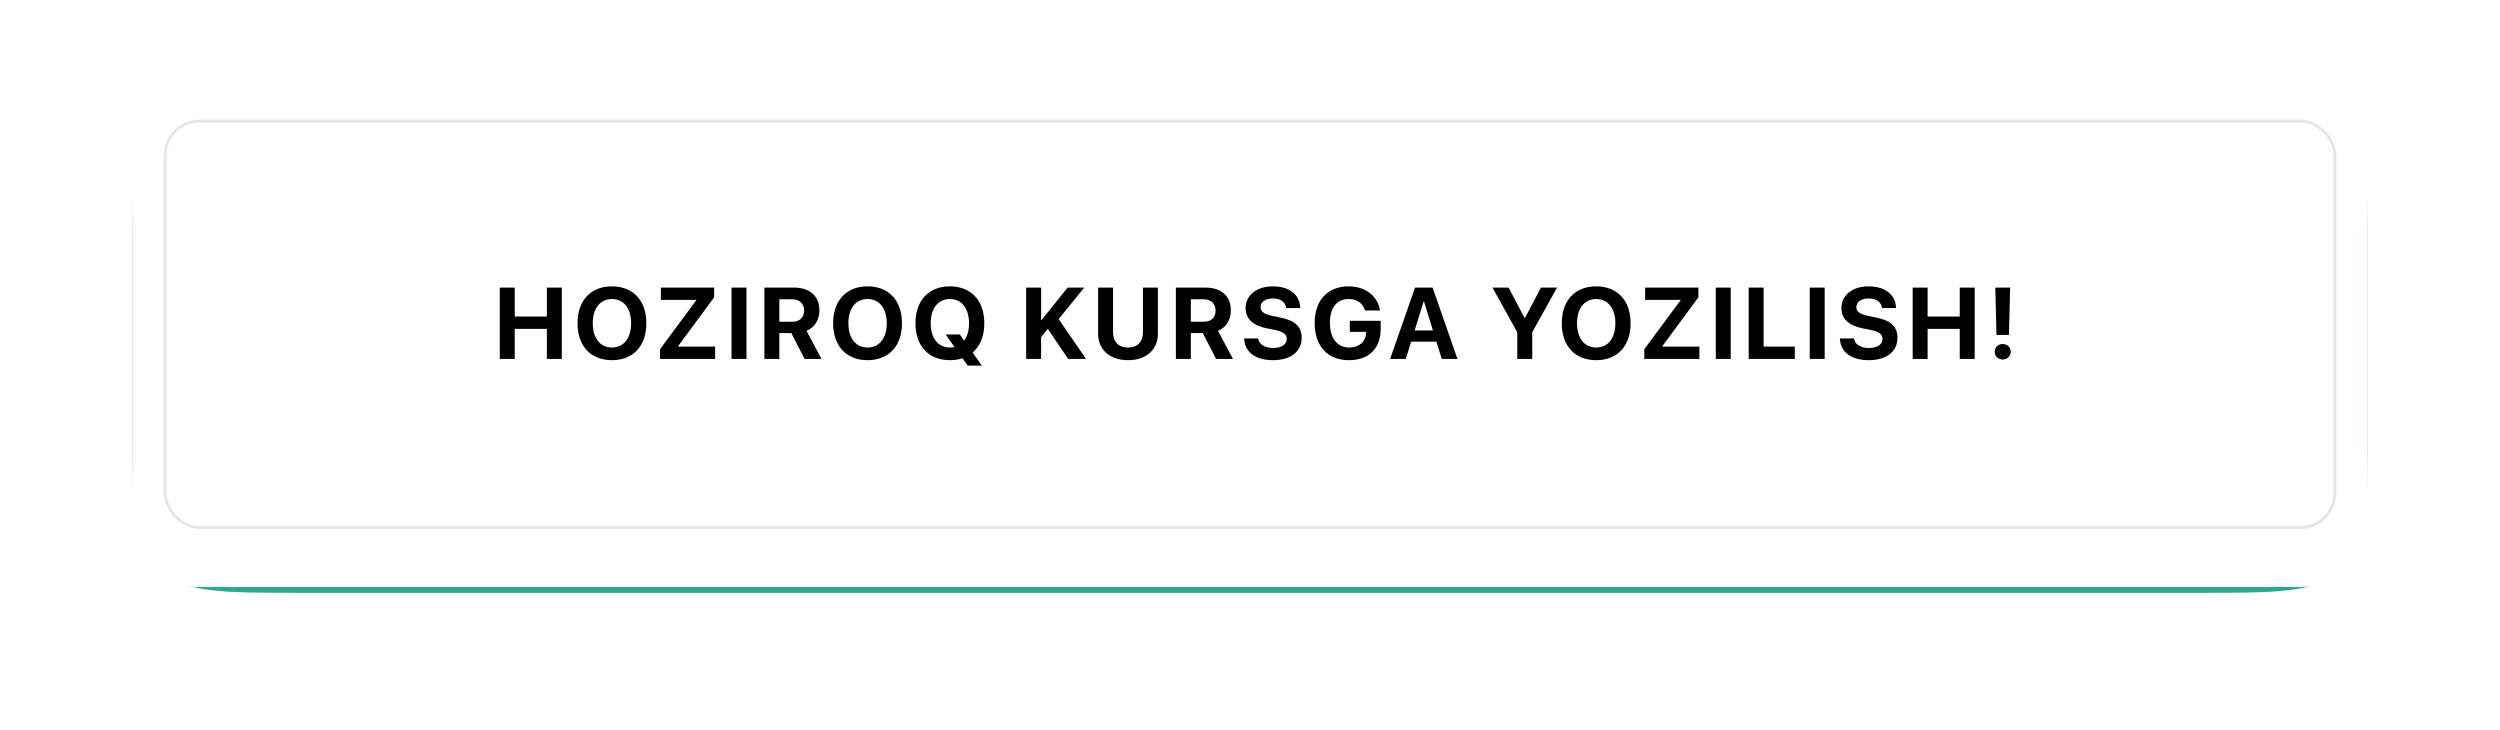
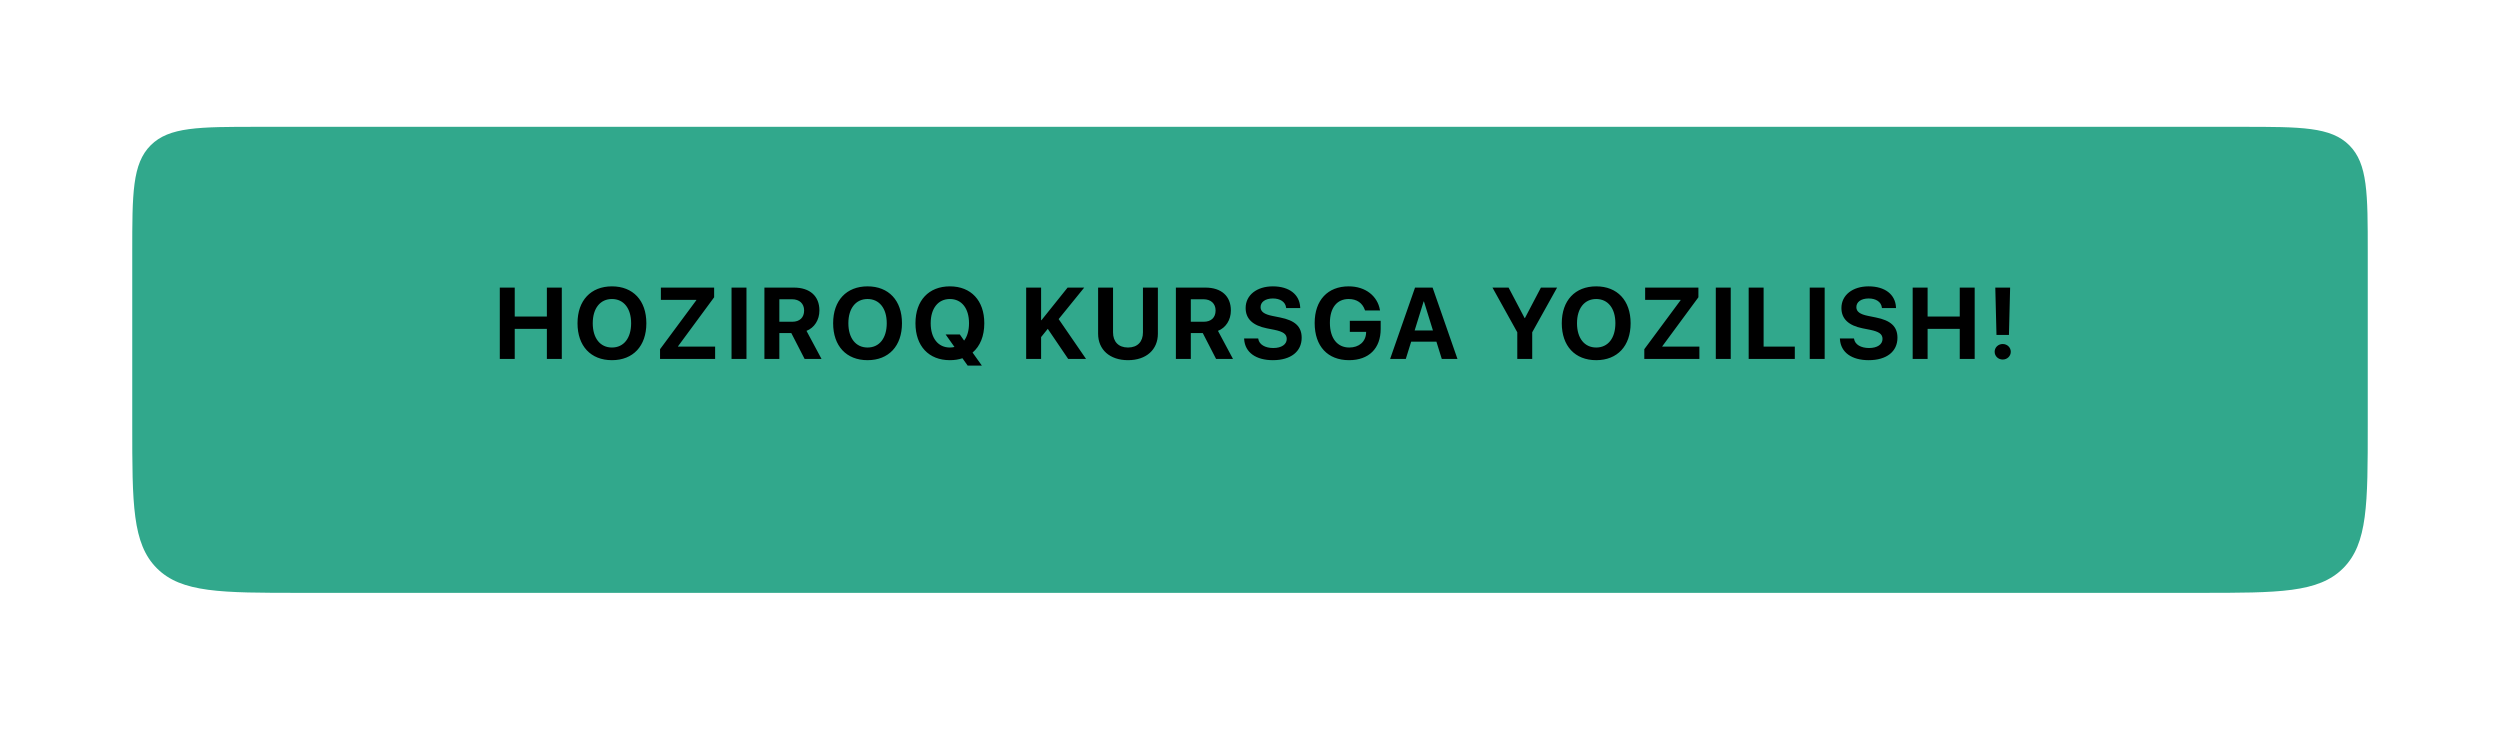
<svg xmlns="http://www.w3.org/2000/svg" width="397" height="116" viewBox="0 0 397 116" fill="none">
  <g filter="url(#filter0_ddddiii_33_145)">
    <path d="M21 39.009C21 29.574 21 24.856 23.931 21.925C26.862 18.994 31.58 18.994 41.015 18.994H355.985C365.42 18.994 370.138 18.994 373.069 21.925C376 24.856 376 29.574 376 39.009V66.314C376 78.894 376 85.184 372.092 89.092C368.184 93 361.894 93 349.314 93H47.686C35.106 93 28.816 93 24.908 89.092C21 85.184 21 78.894 21 66.314V39.009Z" fill="#31A88C" />
  </g>
  <g filter="url(#filter1_dddii_33_145)">
-     <rect x="21" y="14" width="355" height="74.006" rx="10.007" fill="white" />
-   </g>
+     </g>
  <path d="M79.368 57V45.669H81.739V50.271H86.843V45.669H89.214V57H86.843V52.226H81.739V57H79.368ZM97.176 57.196C93.807 57.196 91.71 54.943 91.71 51.339V51.323C91.71 47.719 93.823 45.473 97.176 45.473C100.536 45.473 102.641 47.727 102.641 51.323V51.339C102.641 54.943 100.544 57.196 97.176 57.196ZM97.176 55.186C99.06 55.186 100.222 53.686 100.222 51.339V51.323C100.222 48.959 99.037 47.483 97.176 47.483C95.323 47.483 94.129 48.952 94.129 51.323V51.339C94.129 53.71 95.315 55.186 97.176 55.186ZM104.815 57V55.453L110.578 47.672V47.624H104.948V45.669H113.405V47.208L107.665 54.998V55.045H113.562V57H104.815ZM116.168 57V45.669H118.54V57H116.168ZM121.389 57V45.669H126.069C128.613 45.669 130.121 47.02 130.121 49.297V49.313C130.121 50.805 129.328 52.045 128.071 52.54L130.458 57H127.773L125.661 52.893H123.76V57H121.389ZM123.76 51.095H125.81C126.988 51.095 127.694 50.428 127.694 49.313V49.297C127.694 48.213 126.948 47.522 125.778 47.522H123.76V51.095ZM137.768 57.196C134.399 57.196 132.303 54.943 132.303 51.339V51.323C132.303 47.719 134.415 45.473 137.768 45.473C141.129 45.473 143.233 47.727 143.233 51.323V51.339C143.233 54.943 141.137 57.196 137.768 57.196ZM137.768 55.186C139.652 55.186 140.815 53.686 140.815 51.339V51.323C140.815 48.959 139.629 47.483 137.768 47.483C135.915 47.483 134.721 48.952 134.721 51.323V51.339C134.721 53.71 135.907 55.186 137.768 55.186ZM150.841 57.196C147.472 57.196 145.376 54.943 145.376 51.339V51.323C145.376 47.719 147.488 45.473 150.841 45.473C154.202 45.473 156.306 47.727 156.306 51.323V51.339C156.306 53.372 155.639 54.974 154.445 55.987L155.921 58.06H153.668L152.835 56.89C152.231 57.094 151.563 57.196 150.841 57.196ZM150.841 55.186C151.092 55.186 151.343 55.155 151.571 55.1L150.166 53.113H152.419L153.102 54.087C153.605 53.427 153.88 52.485 153.88 51.339V51.323C153.88 48.959 152.702 47.483 150.841 47.483C148.988 47.483 147.794 48.952 147.794 51.323V51.339C147.794 53.71 148.98 55.186 150.841 55.186ZM162.955 57V45.669H165.326V50.852H165.381L169.535 45.669H172.174L168.114 50.671L172.464 57H169.629L166.386 52.218L165.326 53.529V57H162.955ZM179.13 57.196C176.224 57.196 174.379 55.516 174.379 52.995V45.669H176.75V52.783C176.75 54.252 177.606 55.186 179.13 55.186C180.653 55.186 181.501 54.252 181.501 52.783V45.669H183.872V52.995C183.872 55.508 182.051 57.196 179.13 57.196ZM186.73 57V45.669H191.41C193.954 45.669 195.461 47.02 195.461 49.297V49.313C195.461 50.805 194.668 52.045 193.412 52.54L195.799 57H193.114L191.001 52.893H189.101V57H186.73ZM189.101 51.095H191.151C192.328 51.095 193.035 50.428 193.035 49.313V49.297C193.035 48.213 192.289 47.522 191.119 47.522H189.101V51.095ZM202.135 57.196C199.442 57.196 197.706 55.964 197.573 53.875L197.565 53.749H199.803L199.818 53.836C199.968 54.715 200.902 55.265 202.198 55.265C203.509 55.265 204.334 54.691 204.334 53.828V53.82C204.334 53.05 203.776 52.666 202.37 52.375L201.177 52.139C198.939 51.692 197.808 50.624 197.808 48.92V48.912C197.808 46.839 199.614 45.473 202.127 45.473C204.75 45.473 206.359 46.784 206.469 48.771L206.477 48.92H204.239L204.231 48.826C204.114 47.938 203.297 47.397 202.127 47.397C200.91 47.405 200.18 47.962 200.18 48.771V48.779C200.18 49.493 200.761 49.909 202.064 50.169L203.266 50.412C205.637 50.883 206.705 51.849 206.705 53.631V53.639C206.705 55.814 204.993 57.196 202.135 57.196ZM214.226 57.196C210.842 57.196 208.769 54.99 208.769 51.299V51.291C208.769 47.664 210.85 45.473 214.171 45.473C216.896 45.473 218.749 47.059 219.126 49.187L219.15 49.297H216.771L216.739 49.218C216.362 48.119 215.459 47.483 214.179 47.483C212.31 47.483 211.188 48.865 211.188 51.268V51.276C211.188 53.733 212.381 55.186 214.266 55.186C215.813 55.186 216.873 54.267 216.935 52.87L216.943 52.705H214.352V50.938H219.252V52.242C219.252 55.328 217.383 57.196 214.226 57.196ZM220.751 57L224.708 45.669H227.496L231.445 57H228.956L228.1 54.252H224.096L223.24 57H220.751ZM226.074 47.868L224.645 52.477H227.551L226.122 47.868H226.074ZM240.945 57V52.768L237.003 45.669H239.563L242.107 50.506H242.162L244.698 45.669H247.266L243.316 52.768V57H240.945ZM253.476 57.196C250.107 57.196 248.011 54.943 248.011 51.339V51.323C248.011 47.719 250.123 45.473 253.476 45.473C256.837 45.473 258.941 47.727 258.941 51.323V51.339C258.941 54.943 256.845 57.196 253.476 57.196ZM253.476 55.186C255.361 55.186 256.523 53.686 256.523 51.339V51.323C256.523 48.959 255.337 47.483 253.476 47.483C251.623 47.483 250.429 48.952 250.429 51.323V51.339C250.429 53.71 251.615 55.186 253.476 55.186ZM261.115 57V55.453L266.879 47.672V47.624H261.249V45.669H269.706V47.208L263.966 54.998V55.045H269.863V57H261.115ZM272.469 57V45.669H274.84V57H272.469ZM277.689 57V45.669H280.061V55.045H285.016V57H277.689ZM287.386 57V45.669H289.757V57H287.386ZM296.745 57.196C294.052 57.196 292.316 55.964 292.183 53.875L292.175 53.749H294.413L294.429 53.836C294.578 54.715 295.512 55.265 296.808 55.265C298.119 55.265 298.944 54.691 298.944 53.828V53.82C298.944 53.05 298.386 52.666 296.981 52.375L295.787 52.139C293.549 51.692 292.418 50.624 292.418 48.92V48.912C292.418 46.839 294.224 45.473 296.737 45.473C299.36 45.473 300.969 46.784 301.079 48.771L301.087 48.92H298.849L298.841 48.826C298.724 47.938 297.907 47.397 296.737 47.397C295.52 47.405 294.79 47.962 294.79 48.771V48.779C294.79 49.493 295.371 49.909 296.674 50.169L297.876 50.412C300.247 50.883 301.315 51.849 301.315 53.631V53.639C301.315 55.814 299.603 57.196 296.745 57.196ZM303.732 57V45.669H306.104V50.271H311.208V45.669H313.579V57H311.208V52.226H306.104V57H303.732ZM317.041 53.192L316.853 45.669H319.208L319.02 53.192H317.041ZM318.03 57.094C317.316 57.094 316.751 56.552 316.751 55.861C316.751 55.17 317.316 54.629 318.03 54.629C318.745 54.629 319.31 55.17 319.31 55.861C319.31 56.552 318.745 57.094 318.03 57.094Z" fill="black" />
-   <rect x="26.227" y="19.227" width="344.546" height="64.546" rx="5.445" stroke="#020203" stroke-opacity="0.1" stroke-width="0.454" />
  <defs>
    <filter id="filter0_ddddiii_33_145" x="0.252" y="0.058" width="396.497" height="115.503" filterUnits="userSpaceOnUse" color-interpolation-filters="sRGB">
      <feFlood flood-opacity="0" result="BackgroundImageFix" />
      <feColorMatrix in="SourceAlpha" type="matrix" values="0 0 0 0 0 0 0 0 0 0 0 0 0 0 0 0 0 0 127 0" result="hardAlpha" />
      <feMorphology radius="9.34" operator="erode" in="SourceAlpha" result="effect1_dropShadow_33_145" />
      <feOffset dy="9.34" />
      <feGaussianBlur stdDeviation="0.901" />
      <feComposite in2="hardAlpha" operator="out" />
      <feColorMatrix type="matrix" values="0 0 0 0 0.009 0 0 0 0 0.007 0 0 0 0 0.013 0 0 0 0.9 0" />
      <feBlend mode="normal" in2="BackgroundImageFix" result="effect1_dropShadow_33_145" />
      <feColorMatrix in="SourceAlpha" type="matrix" values="0 0 0 0 0 0 0 0 0 0 0 0 0 0 0 0 0 0 127 0" result="hardAlpha" />
      <feMorphology radius="8.673" operator="erode" in="SourceAlpha" result="effect2_dropShadow_33_145" />
      <feOffset dy="12.009" />
      <feGaussianBlur stdDeviation="2.969" />
      <feComposite in2="hardAlpha" operator="out" />
      <feColorMatrix type="matrix" values="0 0 0 0 0.009 0 0 0 0 0.007 0 0 0 0 0.013 0 0 0 0.25 0" />
      <feBlend mode="normal" in2="effect1_dropShadow_33_145" result="effect2_dropShadow_33_145" />
      <feColorMatrix in="SourceAlpha" type="matrix" values="0 0 0 0 0 0 0 0 0 0 0 0 0 0 0 0 0 0 127 0" result="hardAlpha" />
      <feMorphology radius="10.675" operator="erode" in="SourceAlpha" result="effect3_dropShadow_33_145" />
      <feOffset dy="17.346" />
      <feGaussianBlur stdDeviation="5.304" />
      <feComposite in2="hardAlpha" operator="out" />
      <feColorMatrix type="matrix" values="0 0 0 0 0.009 0 0 0 0 0.007 0 0 0 0 0.013 0 0 0 0.25 0" />
      <feBlend mode="normal" in2="effect2_dropShadow_33_145" result="effect3_dropShadow_33_145" />
      <feColorMatrix in="SourceAlpha" type="matrix" values="0 0 0 0 0 0 0 0 0 0 0 0 0 0 0 0 0 0 127 0" result="hardAlpha" />
      <feOffset dy="1.812" />
      <feGaussianBlur stdDeviation="10.374" />
      <feComposite in2="hardAlpha" operator="out" />
      <feColorMatrix type="matrix" values="0 0 0 0 0.012 0 0 0 0 1 0 0 0 0 0.765 0 0 0 0.6 0" />
      <feBlend mode="normal" in2="effect3_dropShadow_33_145" result="effect4_dropShadow_33_145" />
      <feBlend mode="normal" in="SourceGraphic" in2="effect4_dropShadow_33_145" result="shape" />
      <feColorMatrix in="SourceAlpha" type="matrix" values="0 0 0 0 0 0 0 0 0 0 0 0 0 0 0 0 0 0 127 0" result="hardAlpha" />
      <feMorphology radius="18.68" operator="dilate" in="SourceAlpha" result="effect5_innerShadow_33_145" />
      <feOffset dy="-19.348" />
      <feGaussianBlur stdDeviation="1.234" />
      <feComposite in2="hardAlpha" operator="arithmetic" k2="-1" k3="1" />
      <feColorMatrix type="matrix" values="0 0 0 0 0.012 0 0 0 0 1 0 0 0 0 0.765 0 0 0 0.5 0" />
      <feBlend mode="normal" in2="shape" result="effect5_innerShadow_33_145" />
      <feColorMatrix in="SourceAlpha" type="matrix" values="0 0 0 0 0 0 0 0 0 0 0 0 0 0 0 0 0 0 127 0" result="hardAlpha" />
      <feMorphology radius="18.68" operator="dilate" in="SourceAlpha" result="effect6_innerShadow_33_145" />
      <feOffset dx="-18.68" dy="-10.007" />
      <feGaussianBlur stdDeviation="1.234" />
      <feComposite in2="hardAlpha" operator="arithmetic" k2="-1" k3="1" />
      <feColorMatrix type="matrix" values="0 0 0 0 0.191 0 0 0 0 0.661 0 0 0 0 0.549 0 0 0 1 0" />
      <feBlend mode="normal" in2="effect5_innerShadow_33_145" result="effect6_innerShadow_33_145" />
      <feColorMatrix in="SourceAlpha" type="matrix" values="0 0 0 0 0 0 0 0 0 0 0 0 0 0 0 0 0 0 127 0" result="hardAlpha" />
      <feMorphology radius="18.68" operator="dilate" in="SourceAlpha" result="effect7_innerShadow_33_145" />
      <feOffset dx="18.68" dy="-10.007" />
      <feGaussianBlur stdDeviation="1.234" />
      <feComposite in2="hardAlpha" operator="arithmetic" k2="-1" k3="1" />
      <feColorMatrix type="matrix" values="0 0 0 0 0 0 0 0 0 0.585 0 0 0 0 0.446 0 0 0 1 0" />
      <feBlend mode="normal" in2="effect6_innerShadow_33_145" result="effect7_innerShadow_33_145" />
    </filter>
    <filter id="filter1_dddii_33_145" x="14.328" y="7.328" width="368.343" height="87.349" filterUnits="userSpaceOnUse" color-interpolation-filters="sRGB">
      <feFlood flood-opacity="0" result="BackgroundImageFix" />
      <feColorMatrix in="SourceAlpha" type="matrix" values="0 0 0 0 0 0 0 0 0 0 0 0 0 0 0 0 0 0 127 0" result="hardAlpha" />
      <feOffset dy="0.667" />
      <feComposite in2="hardAlpha" operator="out" />
      <feColorMatrix type="matrix" values="0 0 0 0 0.012 0 0 0 0 1 0 0 0 0 0.765 0 0 0 0.5 0" />
      <feBlend mode="normal" in2="BackgroundImageFix" result="effect1_dropShadow_33_145" />
      <feColorMatrix in="SourceAlpha" type="matrix" values="0 0 0 0 0 0 0 0 0 0 0 0 0 0 0 0 0 0 127 0" result="hardAlpha" />
      <feOffset dy="1.812" />
      <feComposite in2="hardAlpha" operator="out" />
      <feColorMatrix type="matrix" values="0 0 0 0 0.012 0 0 0 0 1 0 0 0 0 0.765 0 0 0 0.2 0" />
      <feBlend mode="normal" in2="effect1_dropShadow_33_145" result="effect2_dropShadow_33_145" />
      <feColorMatrix in="SourceAlpha" type="matrix" values="0 0 0 0 0 0 0 0 0 0 0 0 0 0 0 0 0 0 127 0" result="hardAlpha" />
      <feOffset dy="2.718" />
      <feComposite in2="hardAlpha" operator="out" />
      <feColorMatrix type="matrix" values="0 0 0 0 0.012 0 0 0 0 1 0 0 0 0 0.765 0 0 0 0.1 0" />
      <feBlend mode="normal" in2="effect2_dropShadow_33_145" result="effect3_dropShadow_33_145" />
      <feBlend mode="normal" in="SourceGraphic" in2="effect3_dropShadow_33_145" result="shape" />
      <feColorMatrix in="SourceAlpha" type="matrix" values="0 0 0 0 0 0 0 0 0 0 0 0 0 0 0 0 0 0 127 0" result="hardAlpha" />
      <feOffset dx="6.672" dy="6.672" />
      <feGaussianBlur stdDeviation="13.343" />
      <feComposite in2="hardAlpha" operator="arithmetic" k2="-1" k3="1" />
      <feColorMatrix type="matrix" values="0 0 0 0 0.012 0 0 0 0 1 0 0 0 0 0.765 0 0 0 0.3 0" />
      <feBlend mode="normal" in2="shape" result="effect4_innerShadow_33_145" />
      <feColorMatrix in="SourceAlpha" type="matrix" values="0 0 0 0 0 0 0 0 0 0 0 0 0 0 0 0 0 0 127 0" result="hardAlpha" />
      <feOffset dx="-6.672" dy="-6.672" />
      <feGaussianBlur stdDeviation="13.343" />
      <feComposite in2="hardAlpha" operator="arithmetic" k2="-1" k3="1" />
      <feColorMatrix type="matrix" values="0 0 0 0 1 0 0 0 0 1 0 0 0 0 1 0 0 0 0.44 0" />
      <feBlend mode="normal" in2="effect4_innerShadow_33_145" result="effect5_innerShadow_33_145" />
    </filter>
  </defs>
</svg>